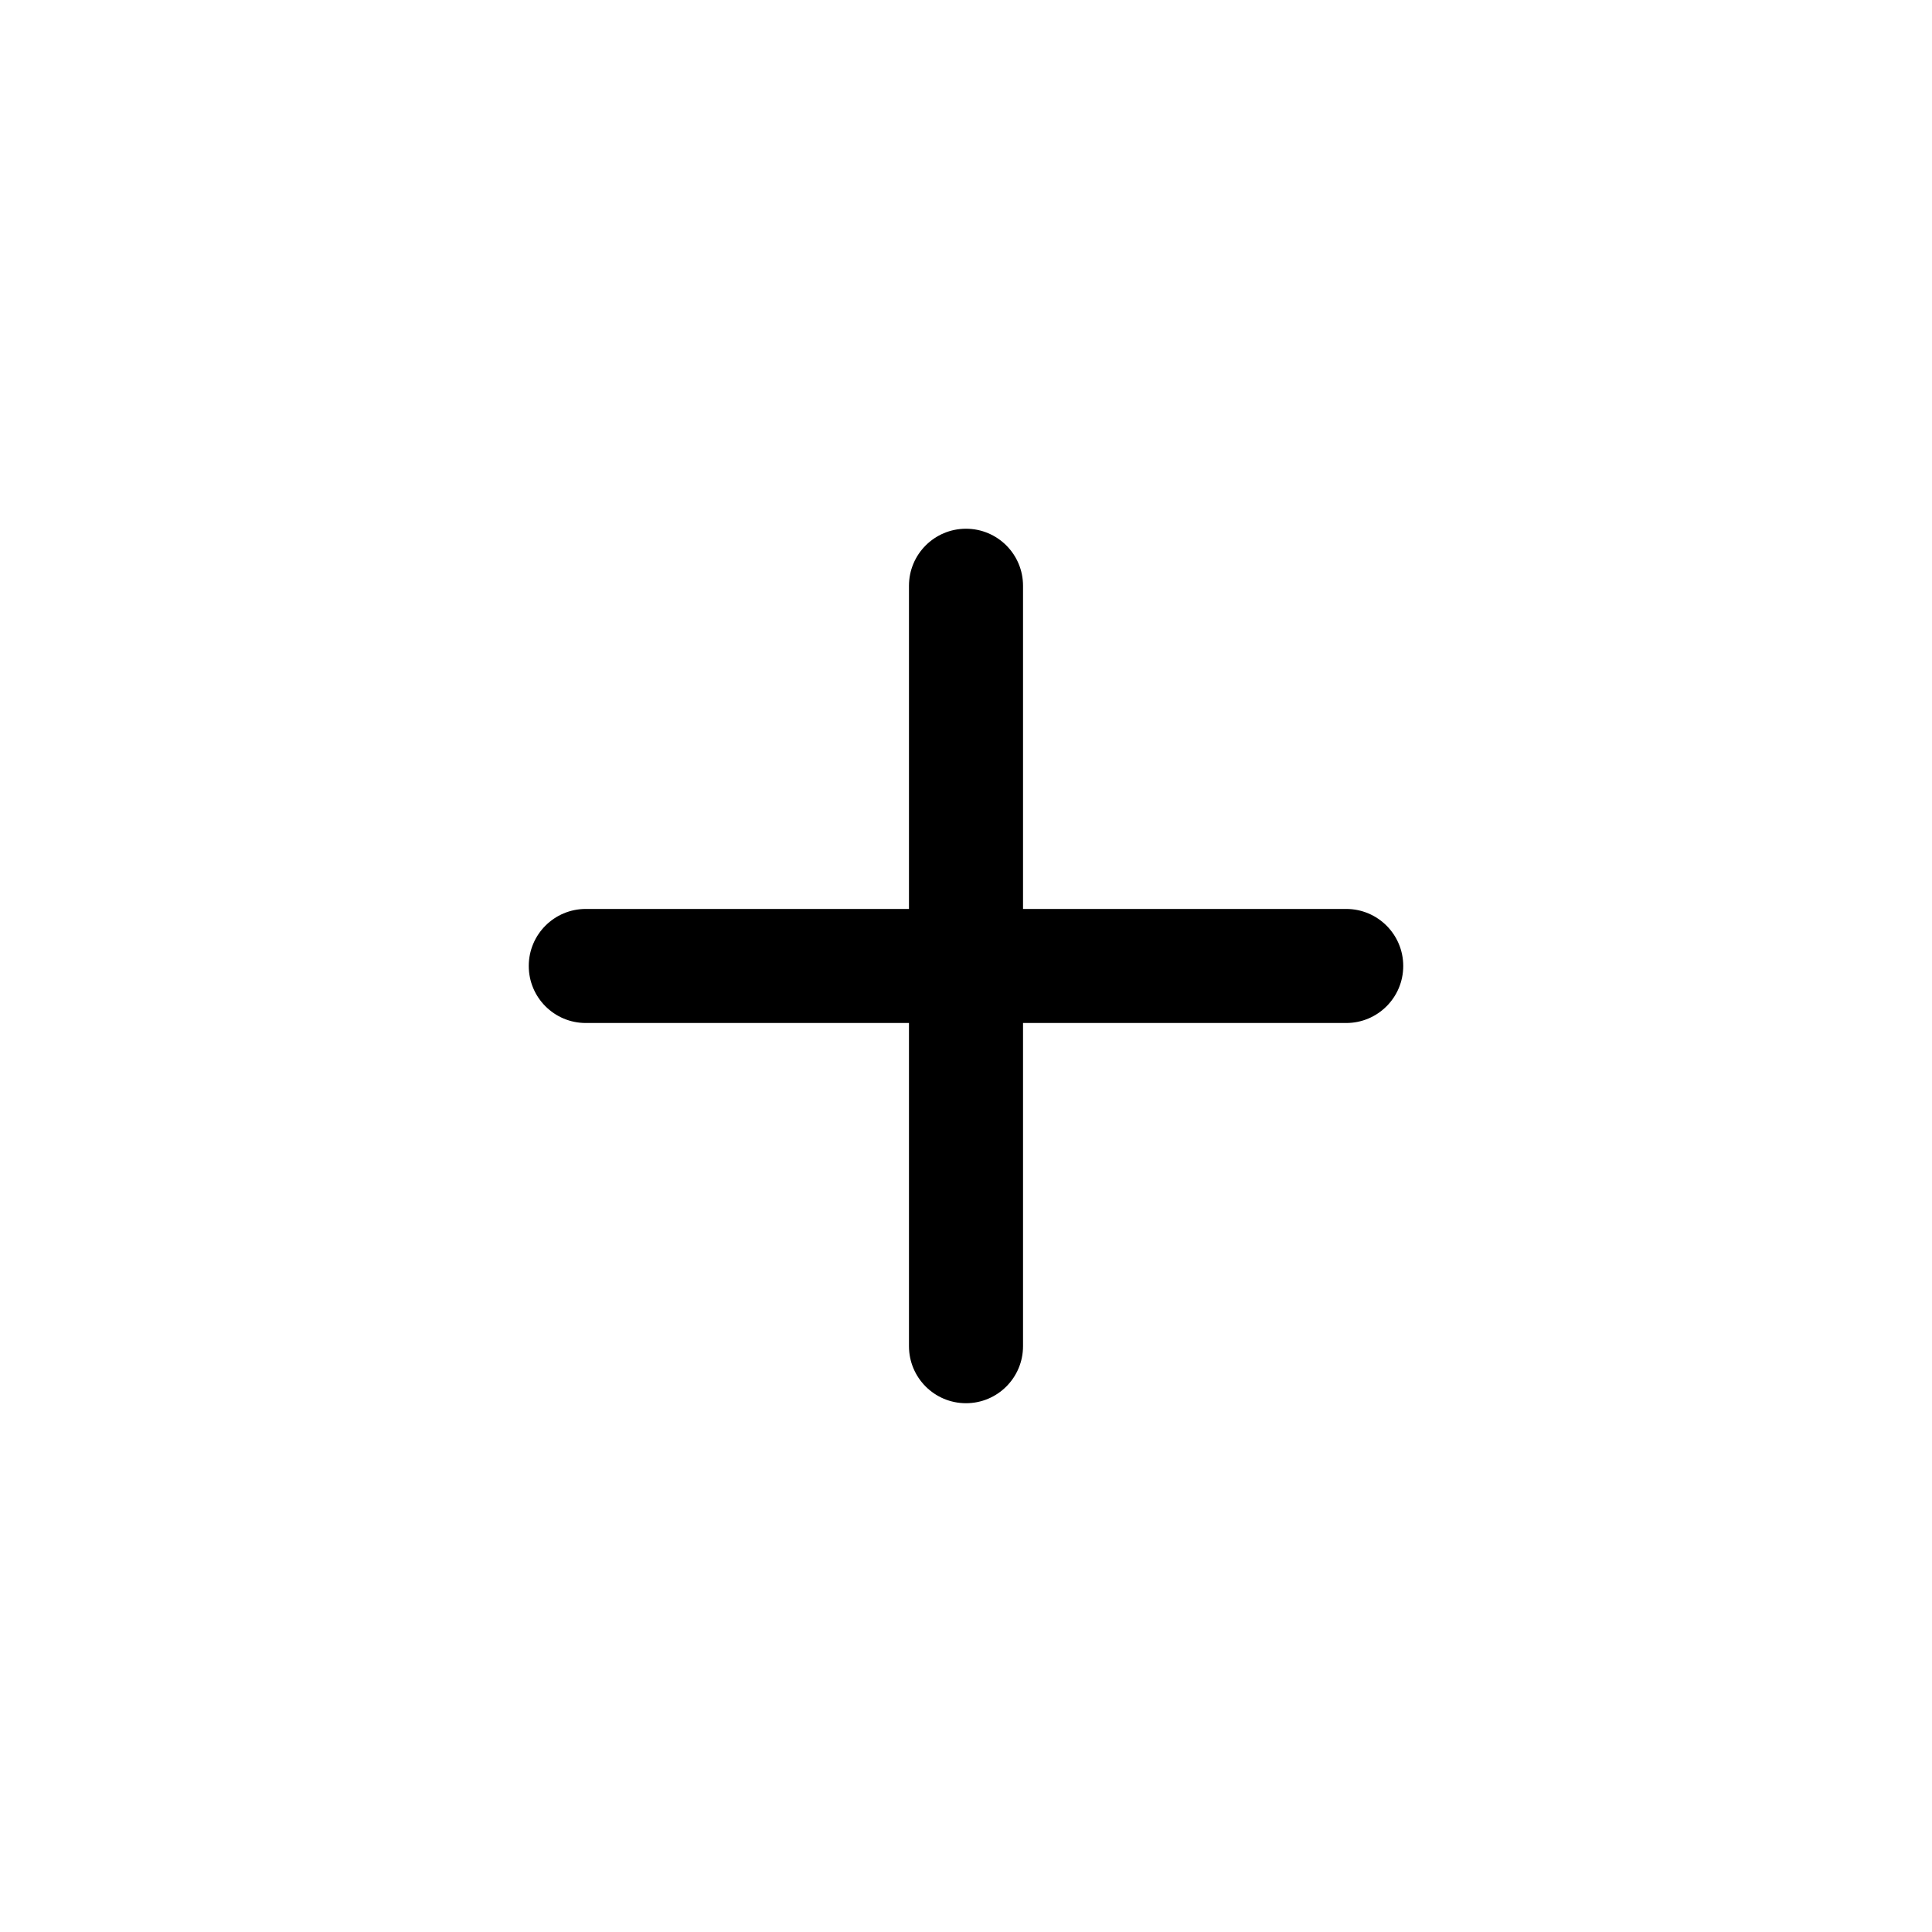
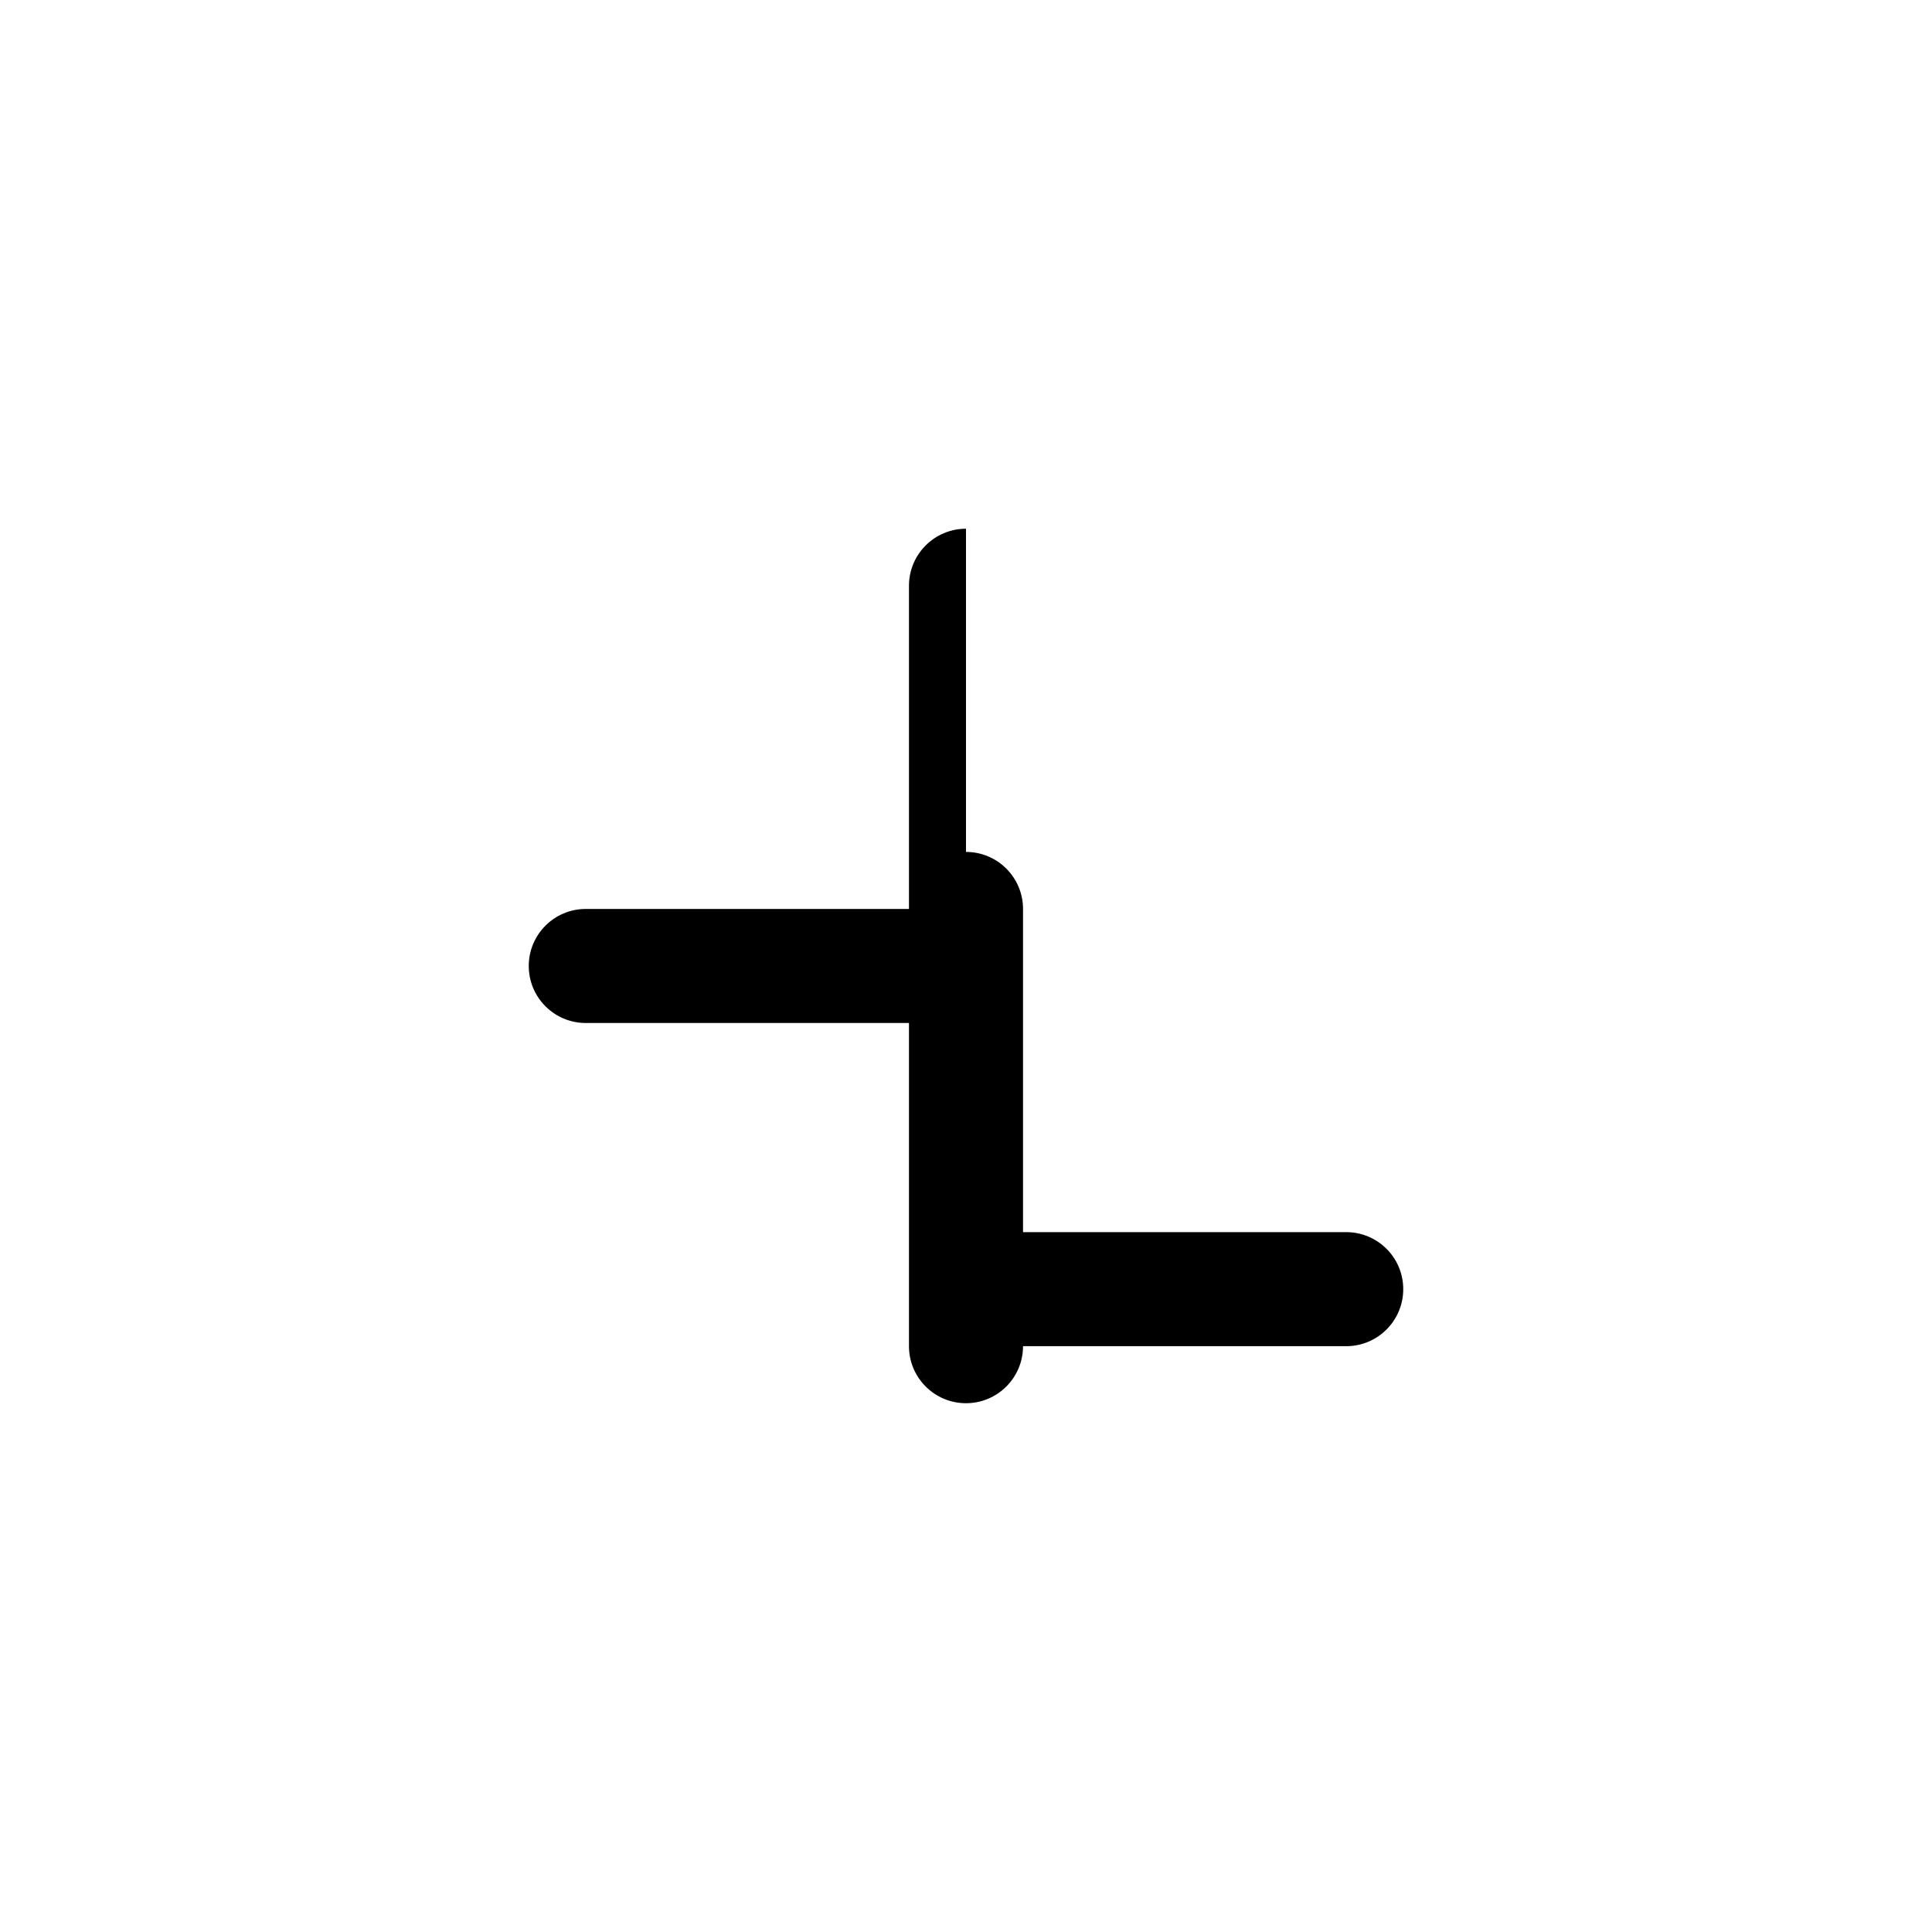
<svg xmlns="http://www.w3.org/2000/svg" fill="#000000" width="800px" height="800px" version="1.1" viewBox="144 144 512 512">
-   <path d="m400 284.12c-8.348 0-15.113 6.766-15.113 15.113v85.648h-85.648c-8.348 0-15.113 6.766-15.113 15.113s6.766 15.113 15.113 15.113h85.648v85.648c0 8.348 6.766 15.113 15.113 15.113s15.113-6.766 15.113-15.113v-85.648h85.648c8.348 0 15.113-6.766 15.113-15.113s-6.766-15.113-15.113-15.113h-85.648v-85.648c0-8.348-6.766-15.113-15.113-15.113z" />
+   <path d="m400 284.12c-8.348 0-15.113 6.766-15.113 15.113v85.648h-85.648c-8.348 0-15.113 6.766-15.113 15.113s6.766 15.113 15.113 15.113h85.648v85.648c0 8.348 6.766 15.113 15.113 15.113s15.113-6.766 15.113-15.113h85.648c8.348 0 15.113-6.766 15.113-15.113s-6.766-15.113-15.113-15.113h-85.648v-85.648c0-8.348-6.766-15.113-15.113-15.113z" />
</svg>